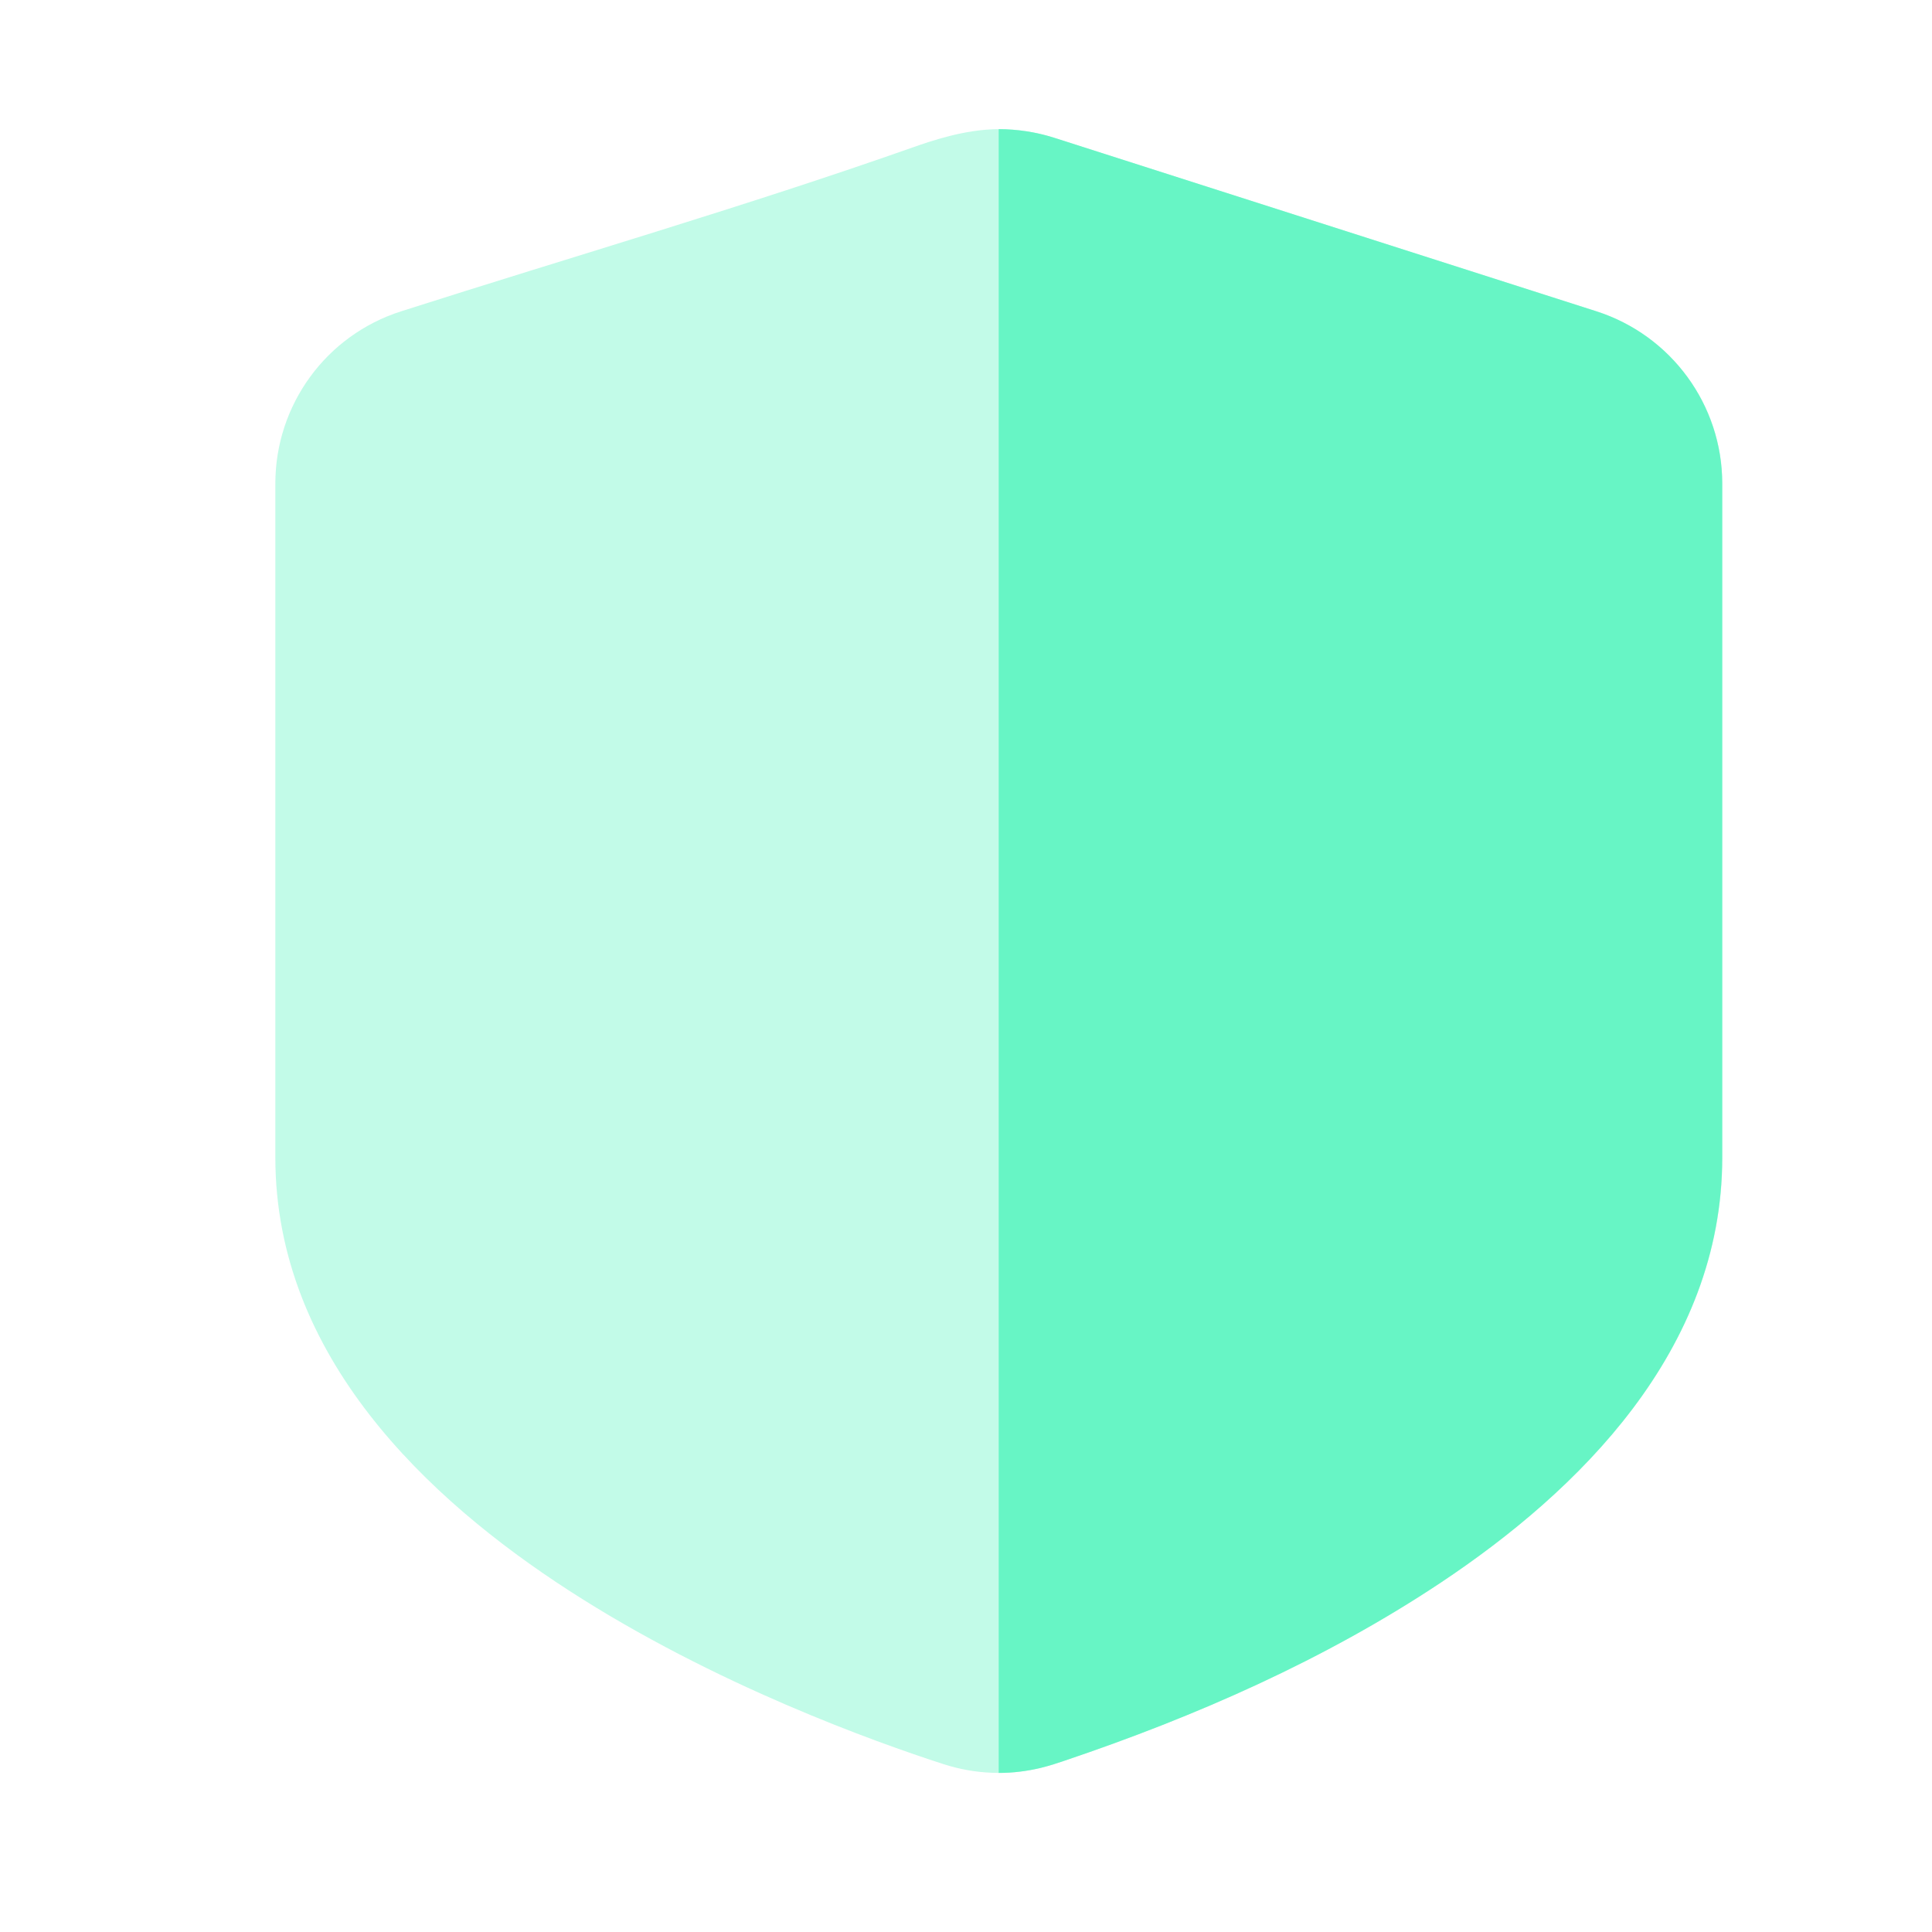
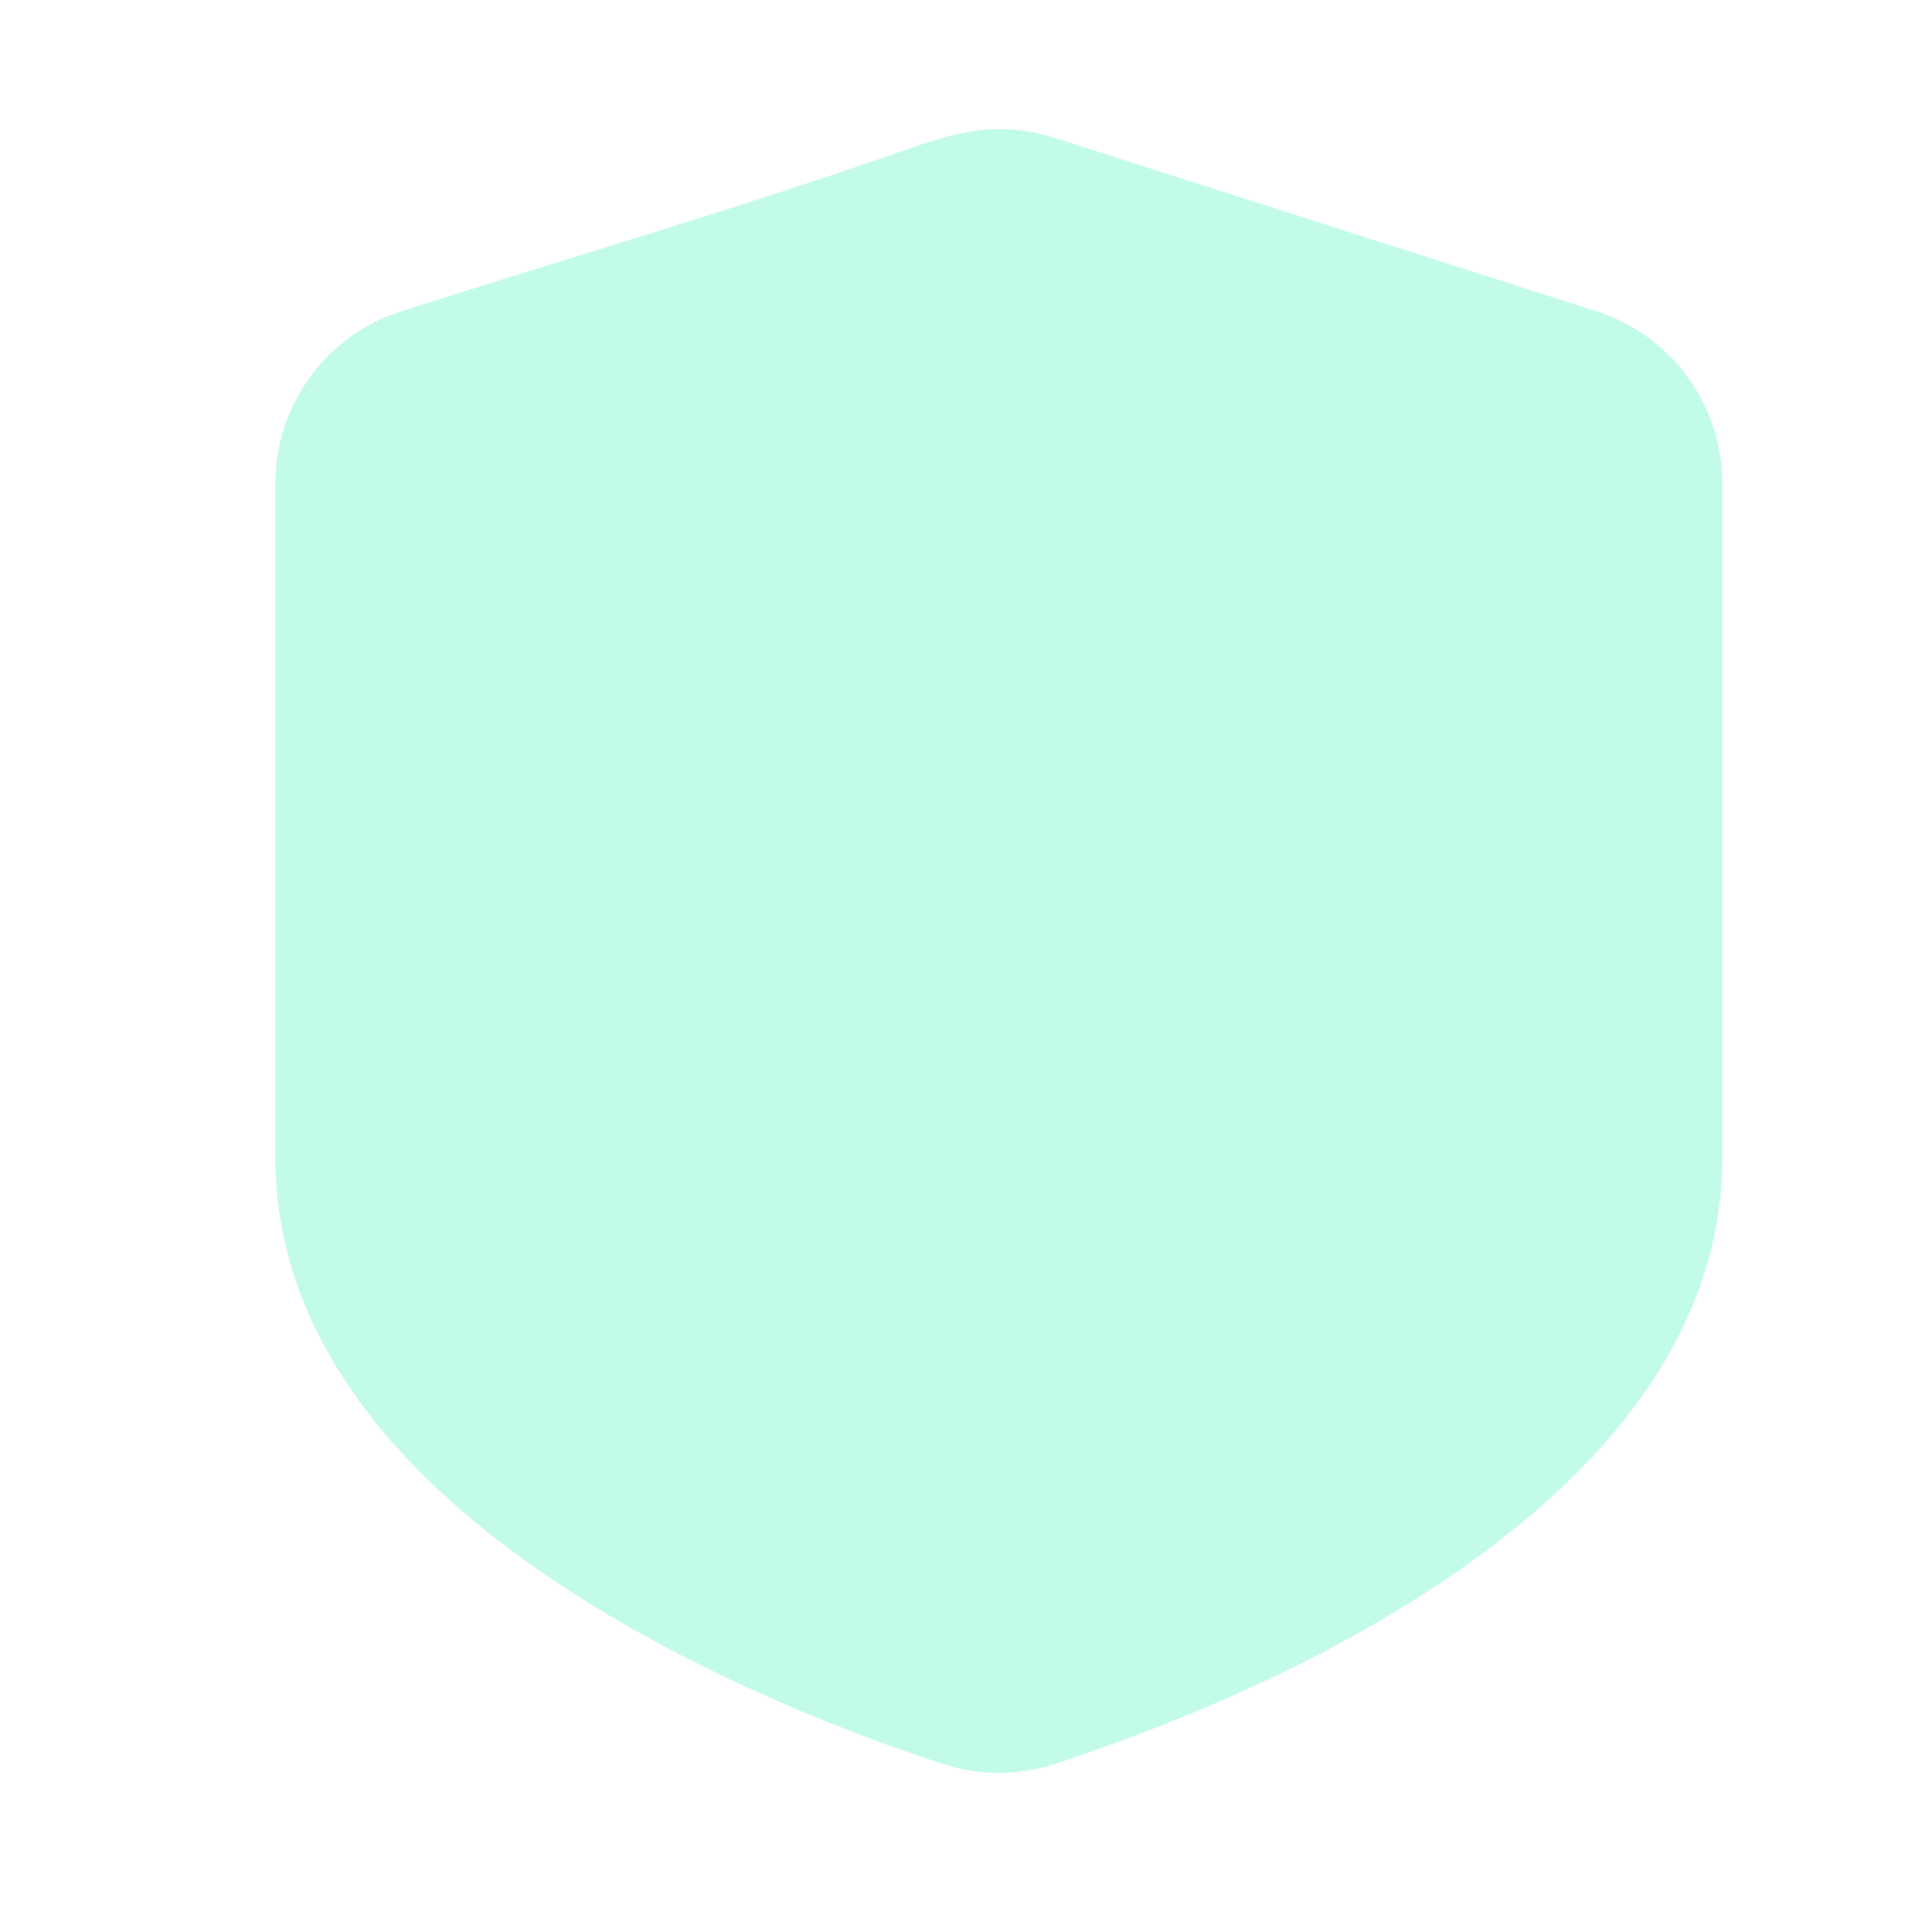
<svg xmlns="http://www.w3.org/2000/svg" width="27" height="27" viewBox="0 0 27 27" fill="none">
  <path fill-rule="evenodd" clip-rule="evenodd" d="M12.759 2.059C12.996 1.976 13.482 1.805 13.959 1.805C14.218 1.805 14.48 1.845 14.729 1.924L22.313 4.351C23.358 4.687 24.07 5.659 24.07 6.758V16.176C24.07 18.881 22.051 20.843 20.134 22.119C18.514 23.196 16.712 23.988 14.873 24.608C14.796 24.634 14.672 24.676 14.547 24.706C14.092 24.816 13.624 24.797 13.179 24.652C12.237 24.347 9.988 23.546 7.953 22.229C5.977 20.952 3.848 18.955 3.848 16.176V6.758C3.848 5.659 4.557 4.685 5.605 4.351C7.987 3.589 10.401 2.89 12.759 2.059Z" fill="#67F5C5" fill-opacity="0.4" />
-   <path d="M13.957 24.777V1.805C14.216 1.805 14.478 1.845 14.728 1.924L22.311 4.351C23.356 4.687 24.068 5.659 24.068 6.758V16.176C24.068 18.881 22.049 20.843 20.132 22.119C18.512 23.196 16.71 23.988 14.871 24.608C14.794 24.634 14.67 24.676 14.546 24.706C14.351 24.753 14.154 24.777 13.957 24.777Z" fill="#67F5C5" />
</svg>